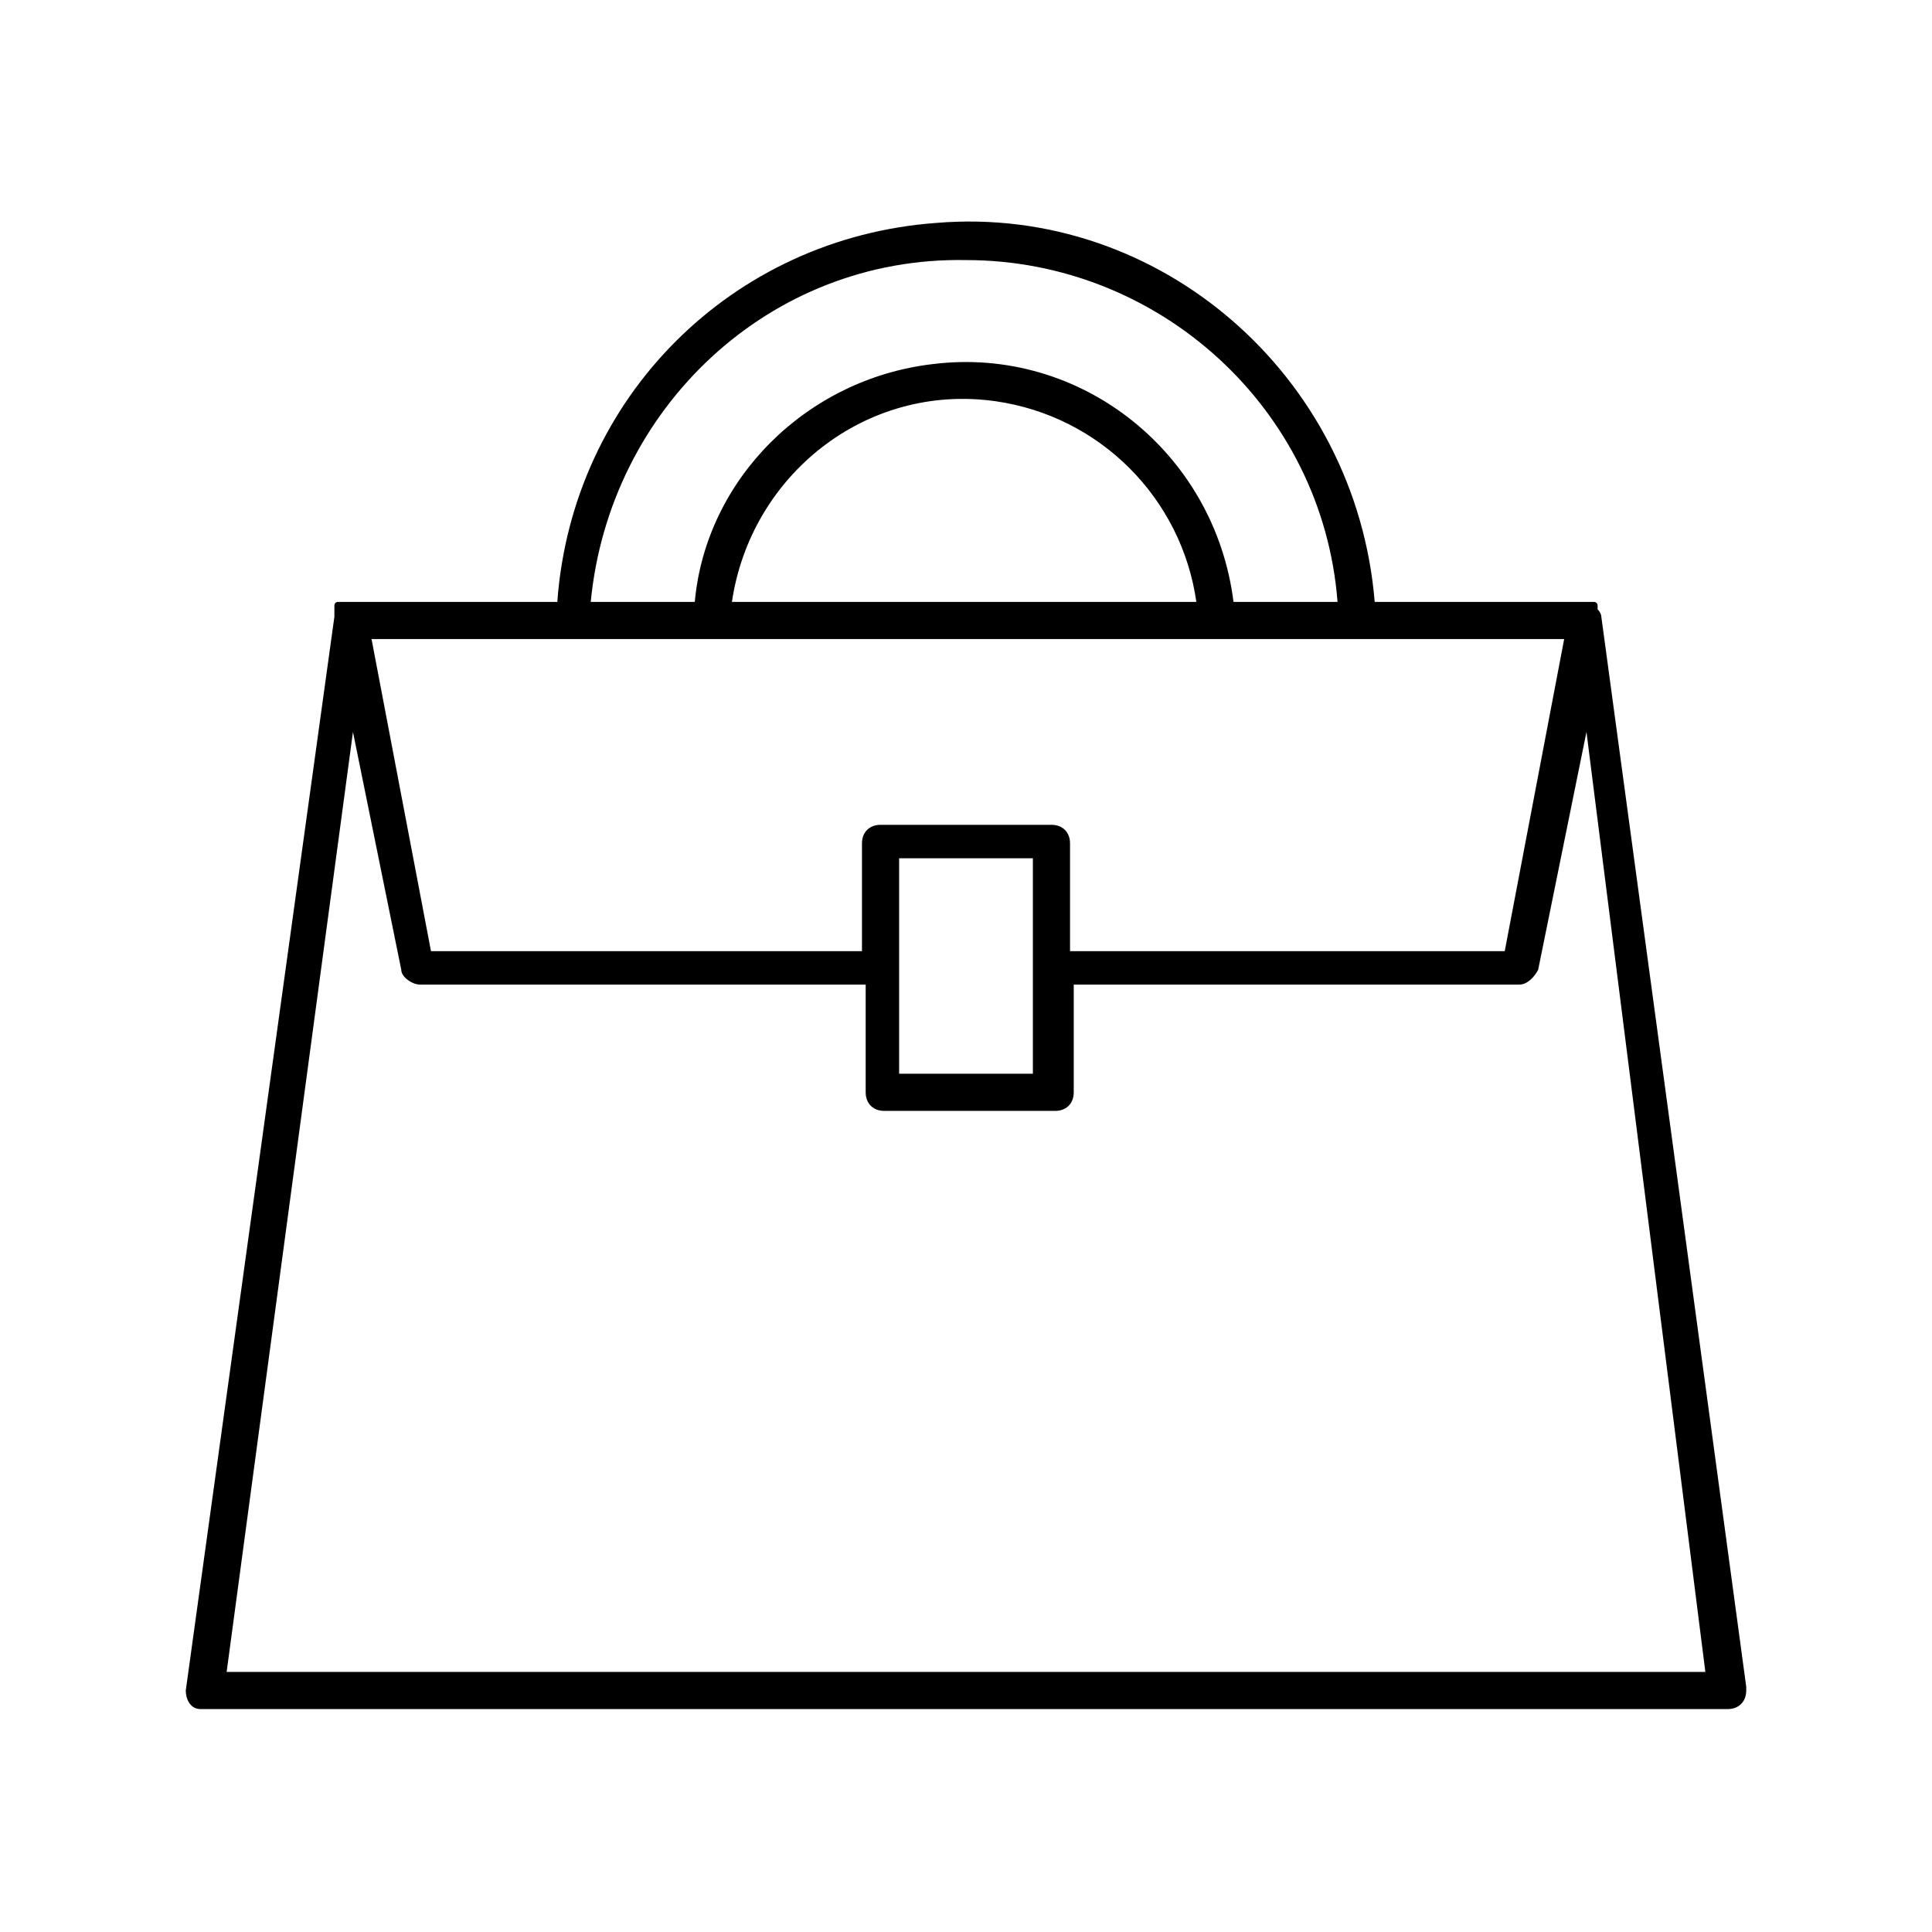
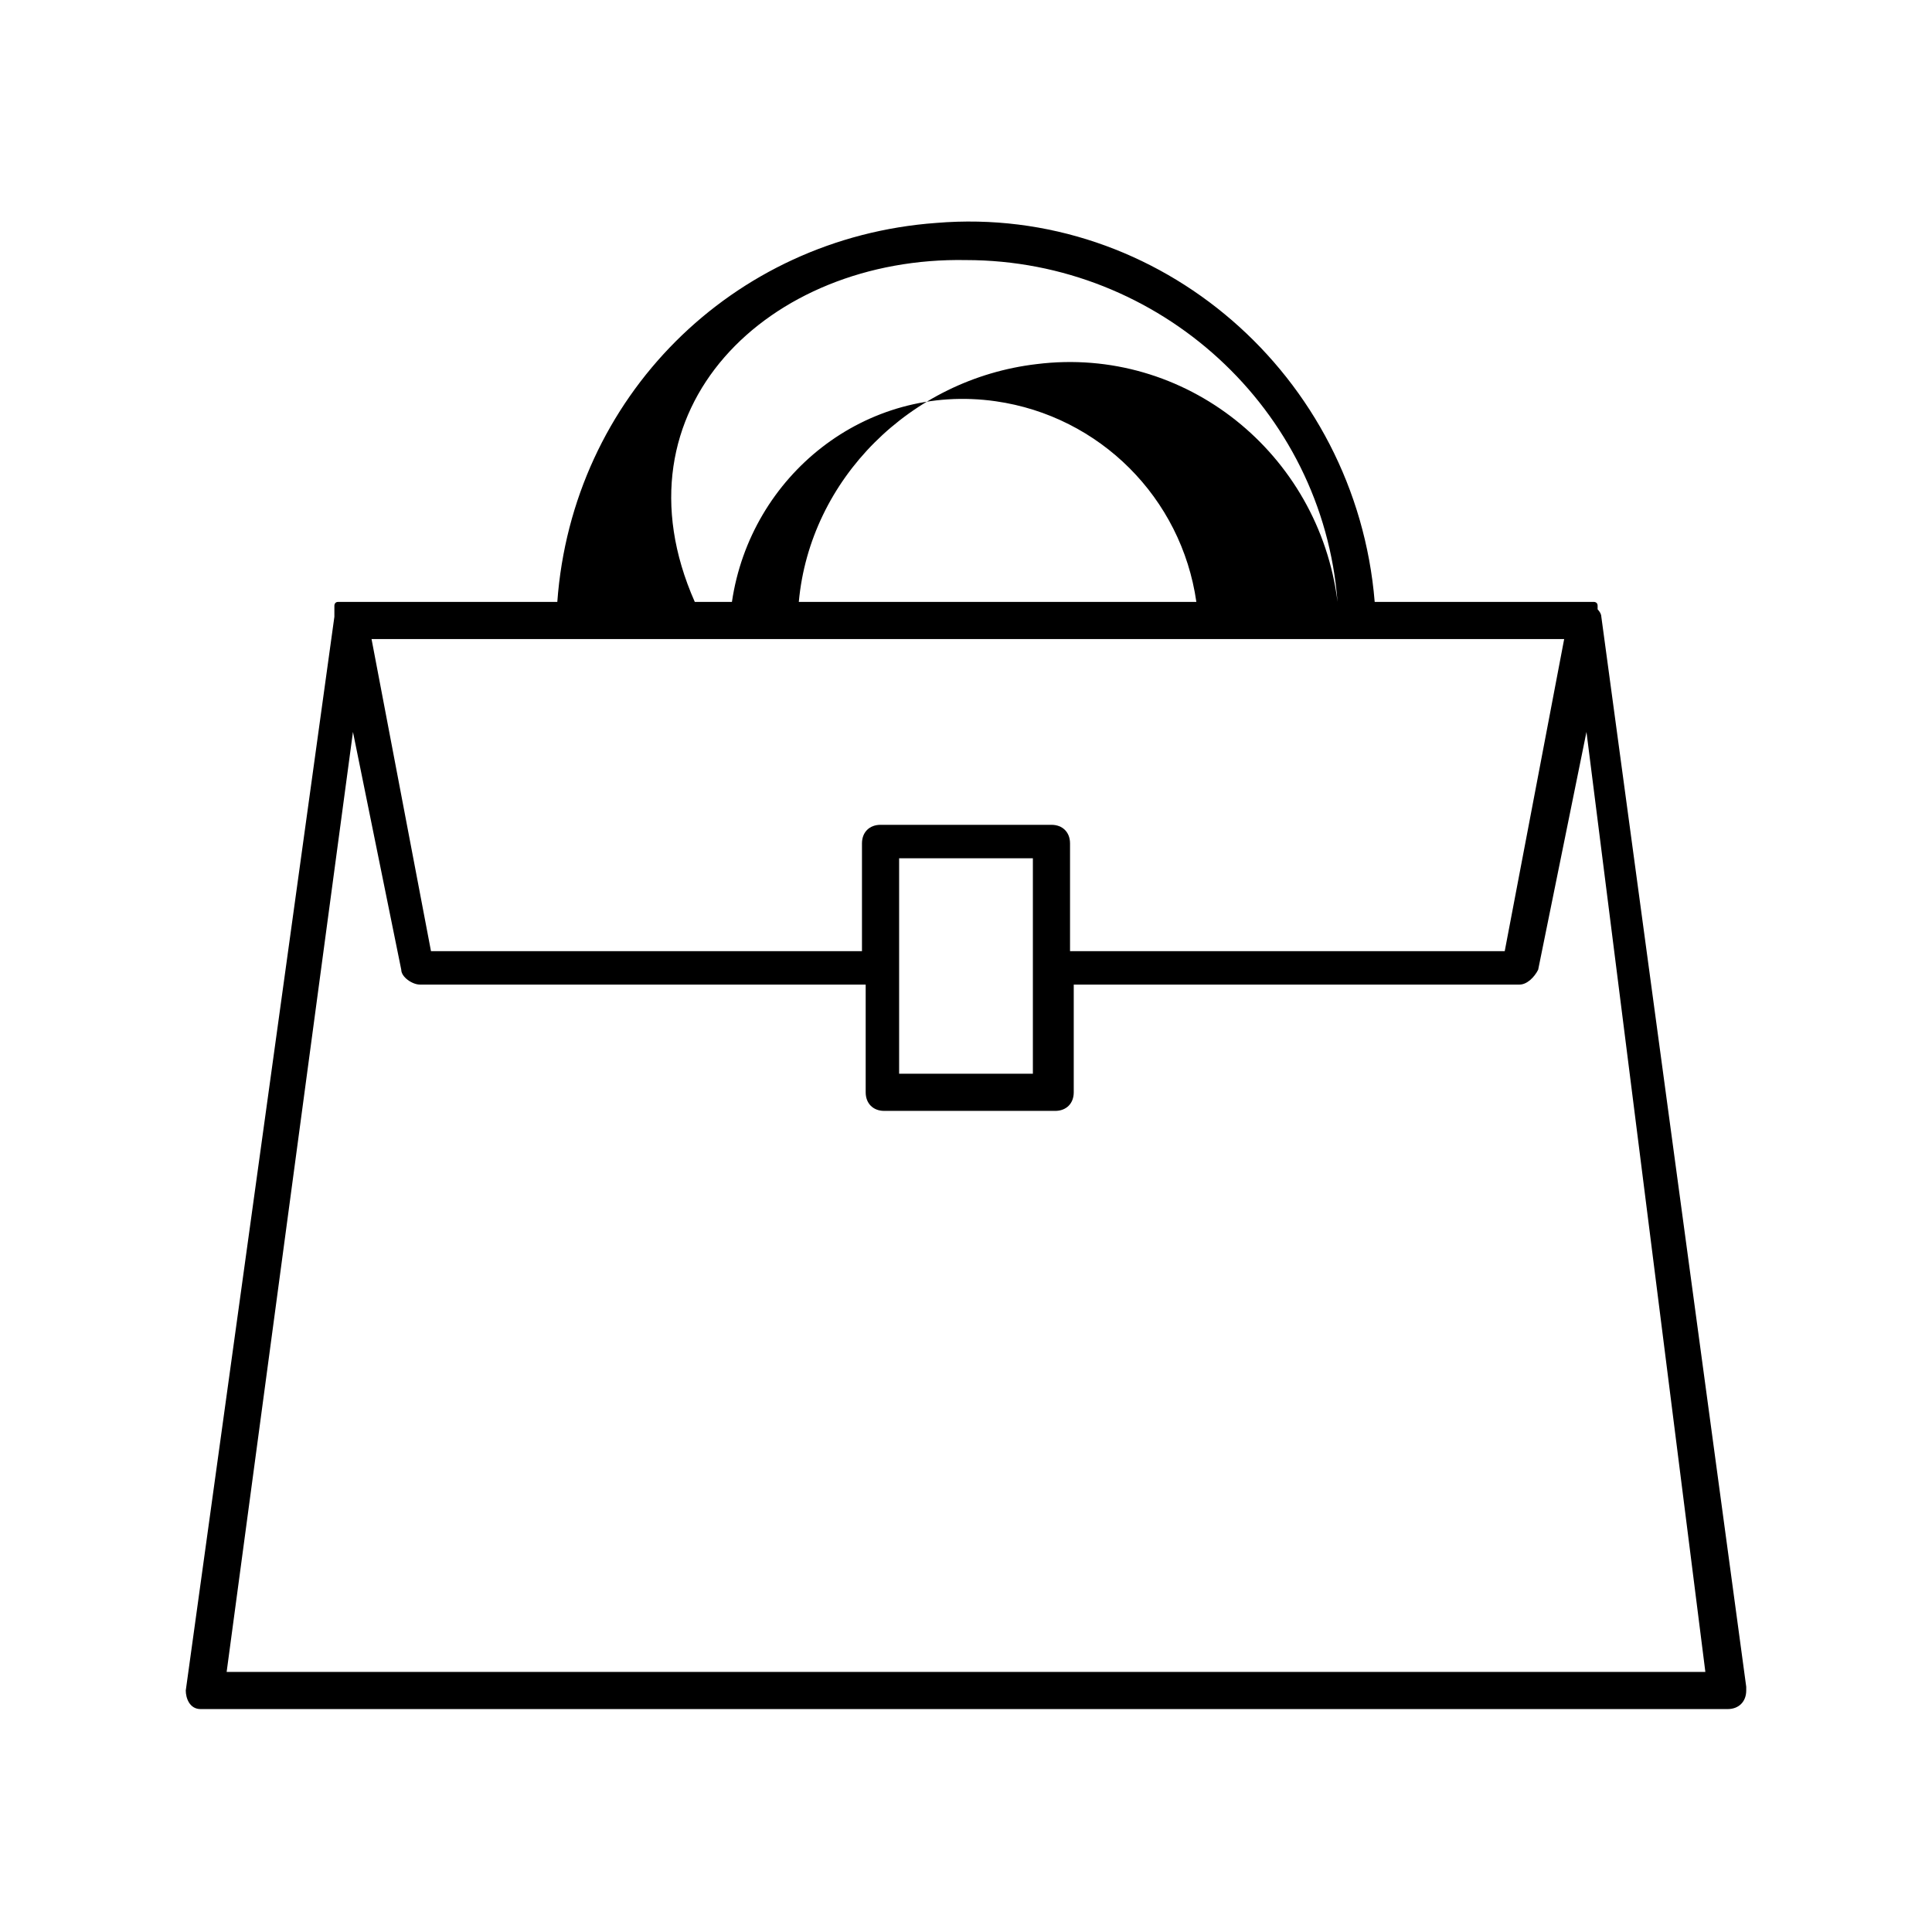
<svg xmlns="http://www.w3.org/2000/svg" version="1.1" id="圖層_1" x="0px" y="0px" viewBox="0 0 52 52" style="enable-background:new 0 0 52 52;" xml:space="preserve">
-   <path id="Path_42" d="M43.1,16.6L43.1,16.6C43.1,16.6,43.1,16.5,43.1,16.6c0-0.1-0.1-0.2-0.1-0.2s0,0,0-0.1s-0.1-0.1-0.1-0.1h-0.1  l0,0l0,0c0,0,0,0-0.1,0H37C36.5,10.1,31.2,5.5,25.2,6c-5.5,0.4-9.8,4.7-10.2,10.2H9.3c0,0,0,0-0.1,0l0,0l0,0H9.1  C9,16.2,9,16.3,9,16.3s0,0,0,0.1v0.1v0.1l0,0L5,45.5C5,45.7,5.1,46,5.4,46c0,0,0,0,0.1,0h41c0.3,0,0.5-0.2,0.5-0.5c0,0,0,0,0-0.1  L43.1,16.6z M27.8,28.9h-3.6v-5.8h3.6V28.9z M28.3,22.2h-4.6c-0.3,0-0.5,0.2-0.5,0.5v2.9H11.6L10,17.2h32.1l-1.6,8.4H28.8v-2.9  C28.8,22.4,28.6,22.2,28.3,22.2 M19.7,16.2c0.5-3.4,3.6-5.9,7.1-5.4c2.8,0.4,5,2.6,5.4,5.4H19.7z M26,7c5.2,0,9.6,4,10,9.2h-2.8  c-0.5-4-4.1-6.9-8.1-6.4c-3.4,0.4-6.1,3.1-6.4,6.4h-2.8C16.4,11,20.7,6.9,26,7 M6.1,45l3.4-25.3l1.3,6.4c0,0.2,0.3,0.4,0.5,0.4h12  v2.9c0,0.3,0.2,0.5,0.5,0.5h4.6c0.3,0,0.5-0.2,0.5-0.5v-2.9h12c0.2,0,0.4-0.2,0.5-0.4l1.3-6.4L45.9,45H6.1z" />
+   <path id="Path_42" d="M43.1,16.6L43.1,16.6C43.1,16.6,43.1,16.5,43.1,16.6c0-0.1-0.1-0.2-0.1-0.2s0,0,0-0.1s-0.1-0.1-0.1-0.1h-0.1  l0,0l0,0c0,0,0,0-0.1,0H37C36.5,10.1,31.2,5.5,25.2,6c-5.5,0.4-9.8,4.7-10.2,10.2H9.3c0,0,0,0-0.1,0l0,0l0,0H9.1  C9,16.2,9,16.3,9,16.3s0,0,0,0.1v0.1v0.1l0,0L5,45.5C5,45.7,5.1,46,5.4,46c0,0,0,0,0.1,0h41c0.3,0,0.5-0.2,0.5-0.5c0,0,0,0,0-0.1  L43.1,16.6z M27.8,28.9h-3.6v-5.8h3.6V28.9z M28.3,22.2h-4.6c-0.3,0-0.5,0.2-0.5,0.5v2.9H11.6L10,17.2h32.1l-1.6,8.4H28.8v-2.9  C28.8,22.4,28.6,22.2,28.3,22.2 M19.7,16.2c0.5-3.4,3.6-5.9,7.1-5.4c2.8,0.4,5,2.6,5.4,5.4H19.7z M26,7c5.2,0,9.6,4,10,9.2c-0.5-4-4.1-6.9-8.1-6.4c-3.4,0.4-6.1,3.1-6.4,6.4h-2.8C16.4,11,20.7,6.9,26,7 M6.1,45l3.4-25.3l1.3,6.4c0,0.2,0.3,0.4,0.5,0.4h12  v2.9c0,0.3,0.2,0.5,0.5,0.5h4.6c0.3,0,0.5-0.2,0.5-0.5v-2.9h12c0.2,0,0.4-0.2,0.5-0.4l1.3-6.4L45.9,45H6.1z" />
</svg>